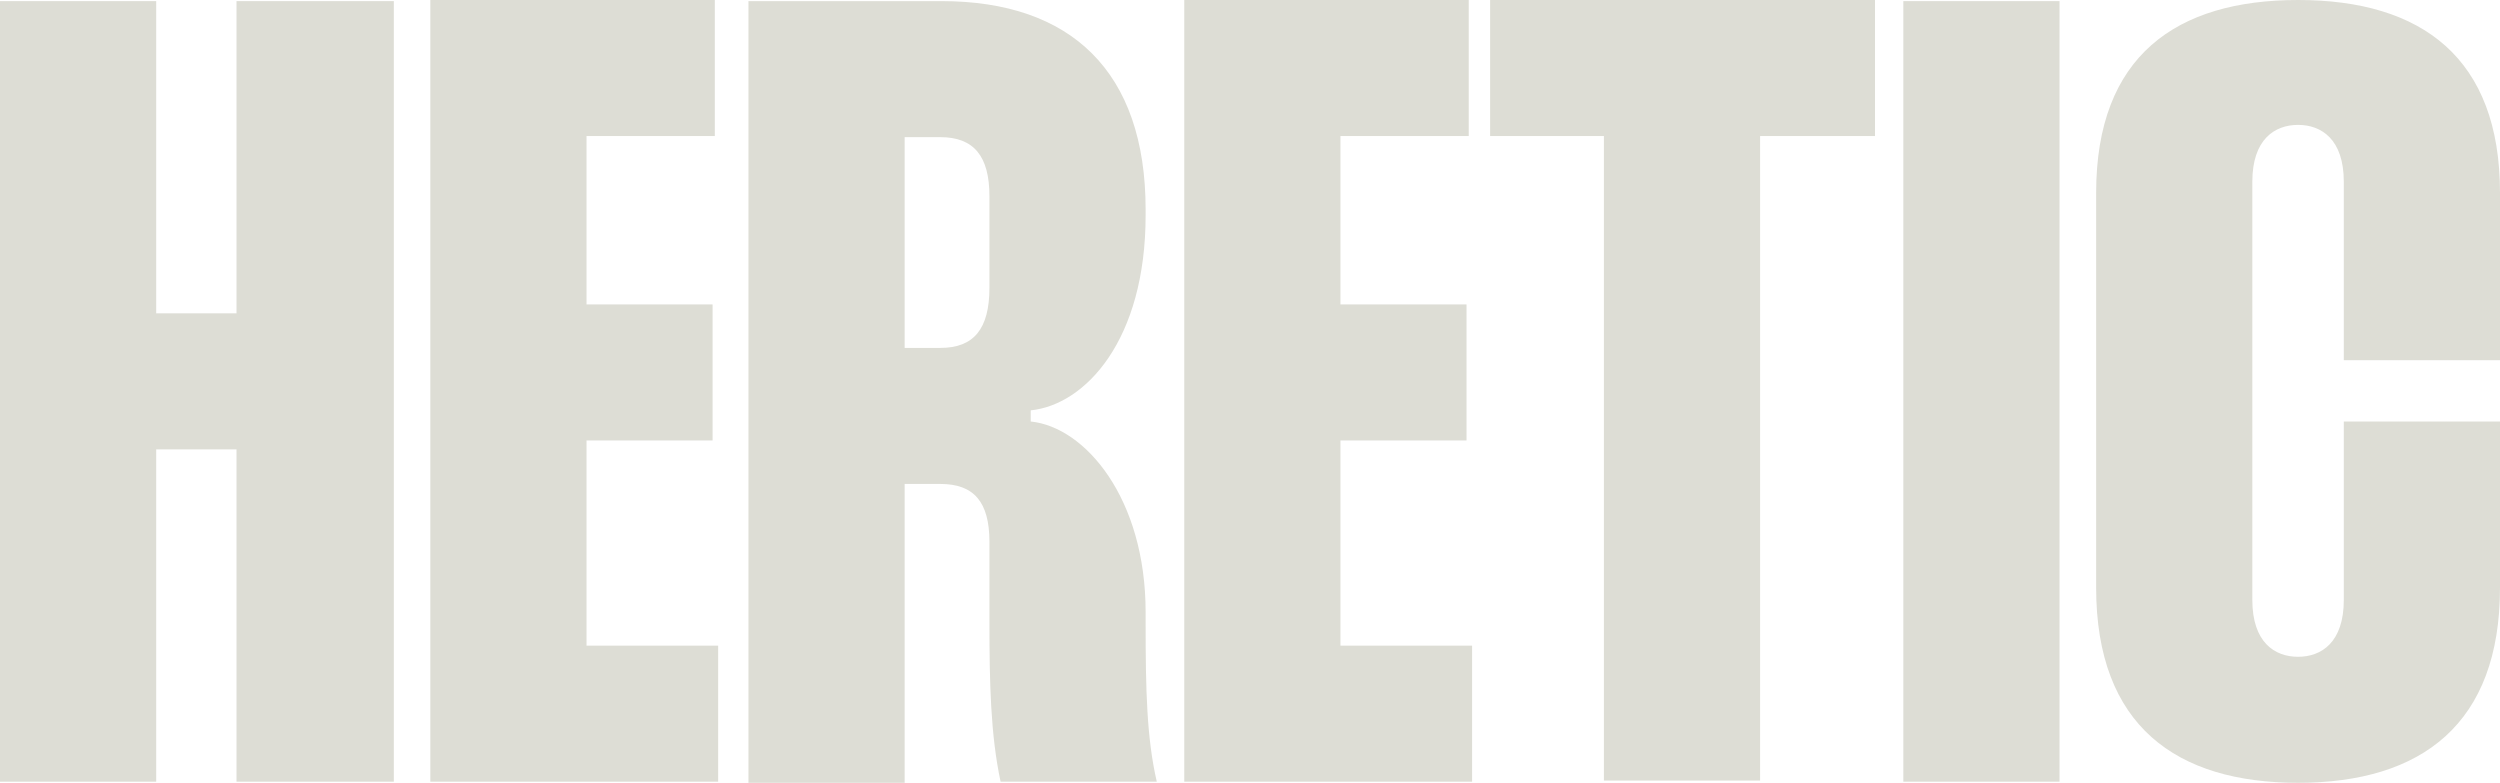
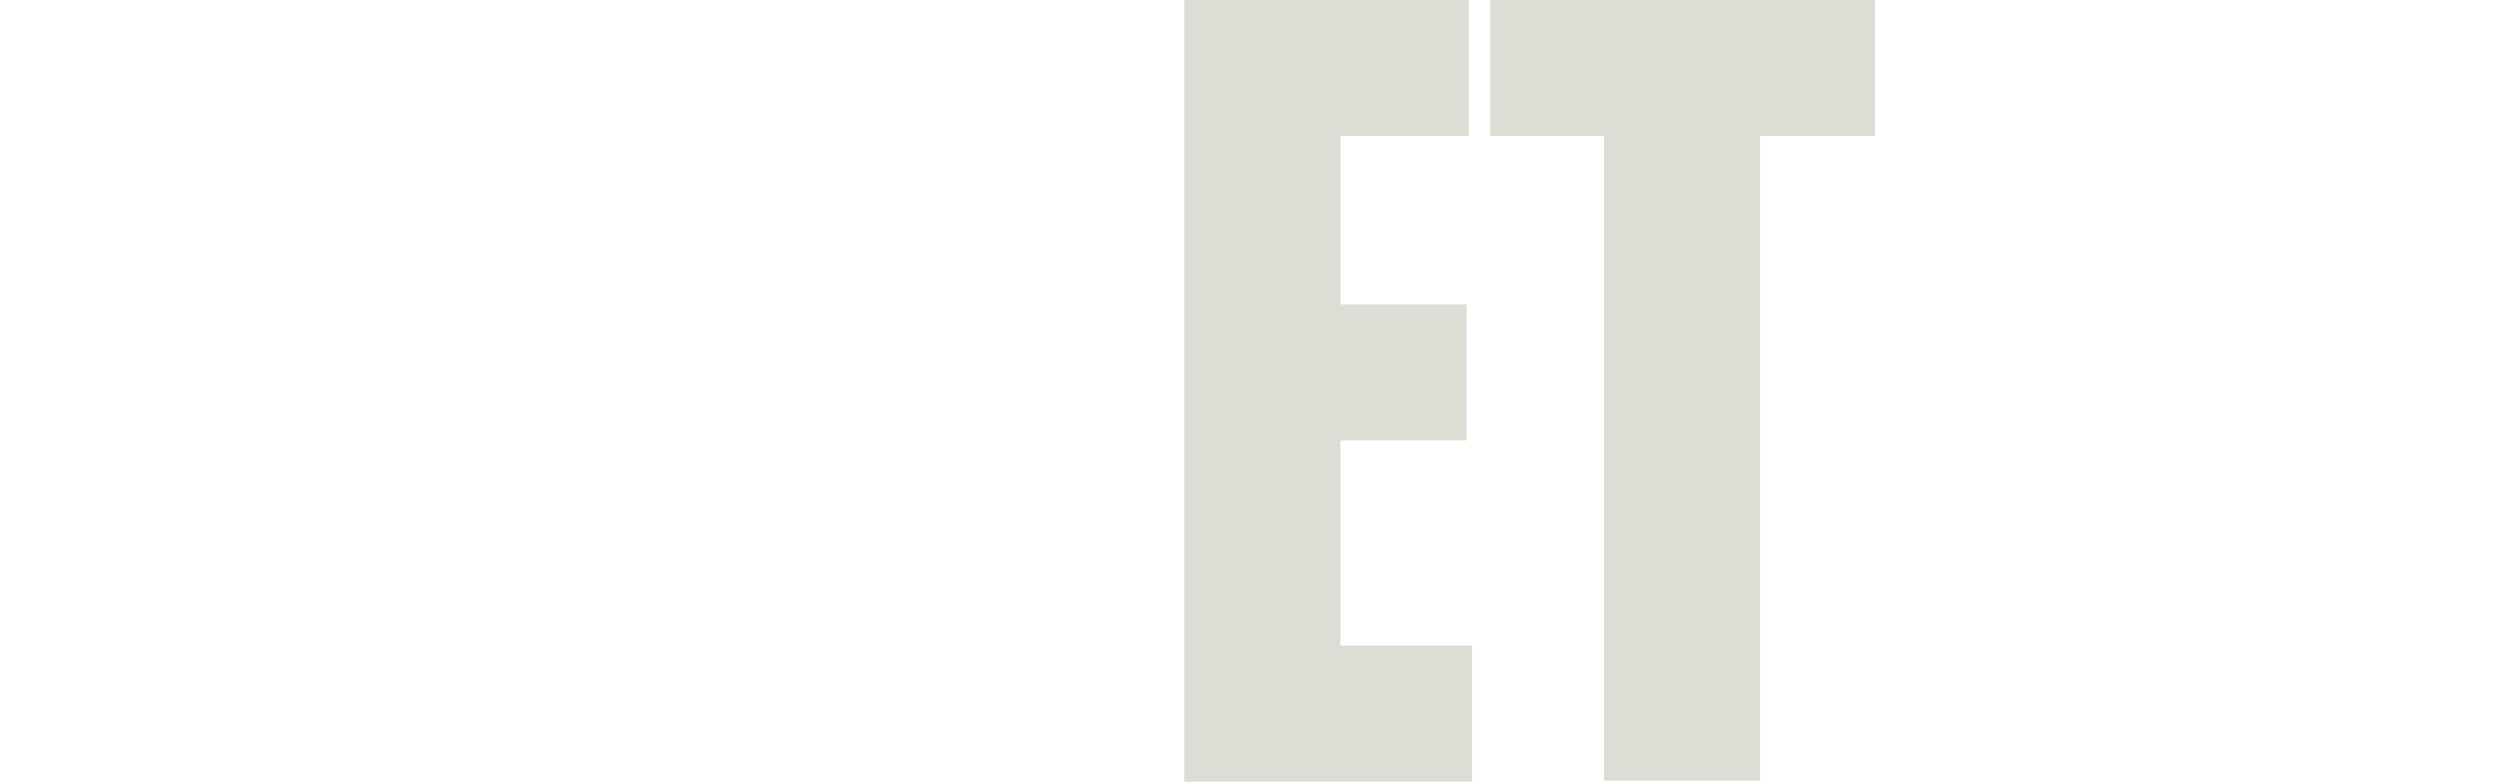
<svg xmlns="http://www.w3.org/2000/svg" width="2325" height="728" viewBox="0 0 2325 728" fill="none">
-   <path d="M219.96 1.037V291.407H145.257V1.037H0V726.963H145.257V417.926H219.96V726.963H366.255V1.037H219.96Z" fill="#DDDDD5" />
-   <path d="M664.777 126.519V9.23063e-06H400.202V726.963H667.889V600.444H545.459V409.63H662.702V283.111H545.459V126.519H664.777Z" fill="#DDDDD5" />
-   <path d="M696.065 1.037V728H841.322V450.074H874.524C905.65 450.074 920.176 466.667 920.176 504V578.667C920.176 634.667 921.213 683.407 930.551 726.963H1075.81C1066.47 686.519 1065.43 641.926 1065.43 579.704V569.333C1065.43 463.556 1009.4 397.185 958.565 392V381.63C1009.4 376.444 1065.43 316.296 1065.43 200.148V194.963C1065.43 66.37 995.917 1.037 875.561 1.037H696.065ZM841.322 127.556H874.524C905.65 127.556 920.176 145.185 920.176 182.518V267.556C920.176 305.926 905.65 323.556 874.524 323.556H841.322V127.556Z" fill="#DDDDD5" />
  <path d="M1365.93 126.519V9.23063e-06H1101.36V726.963H1369.05V600.444H1246.61V409.63H1363.86V283.111H1246.61V126.519H1365.93Z" fill="#DDDDD5" />
  <path d="M1743.76 9.23063e-06H1385.81V126.519H1491.64V725.926H1636.89V126.519H1743.76V9.23063e-06Z" fill="#DDDDD5" />
-   <path d="M1770.09 1.037V726.963H1915.35V1.037H1770.09Z" fill="#DDDDD5" />
-   <path d="M2094.66 169.037C2094.66 129.63 2115.42 116.148 2137.2 116.148C2158.99 116.148 2179.74 129.63 2179.74 169.037V334.963H2325V179.407C2325 53.926 2252.37 0 2137.2 0C2024.11 0 1949.41 51.852 1949.41 179.407V546.519C1949.41 675.111 2024.11 728 2137.2 728C2252.37 728 2325 673.037 2325 546.519V392H2179.74V557.926C2179.74 597.333 2158.99 610.815 2137.2 610.815C2115.42 610.815 2094.66 597.333 2094.66 557.926V169.037Z" fill="#DDDDD5" />
</svg>